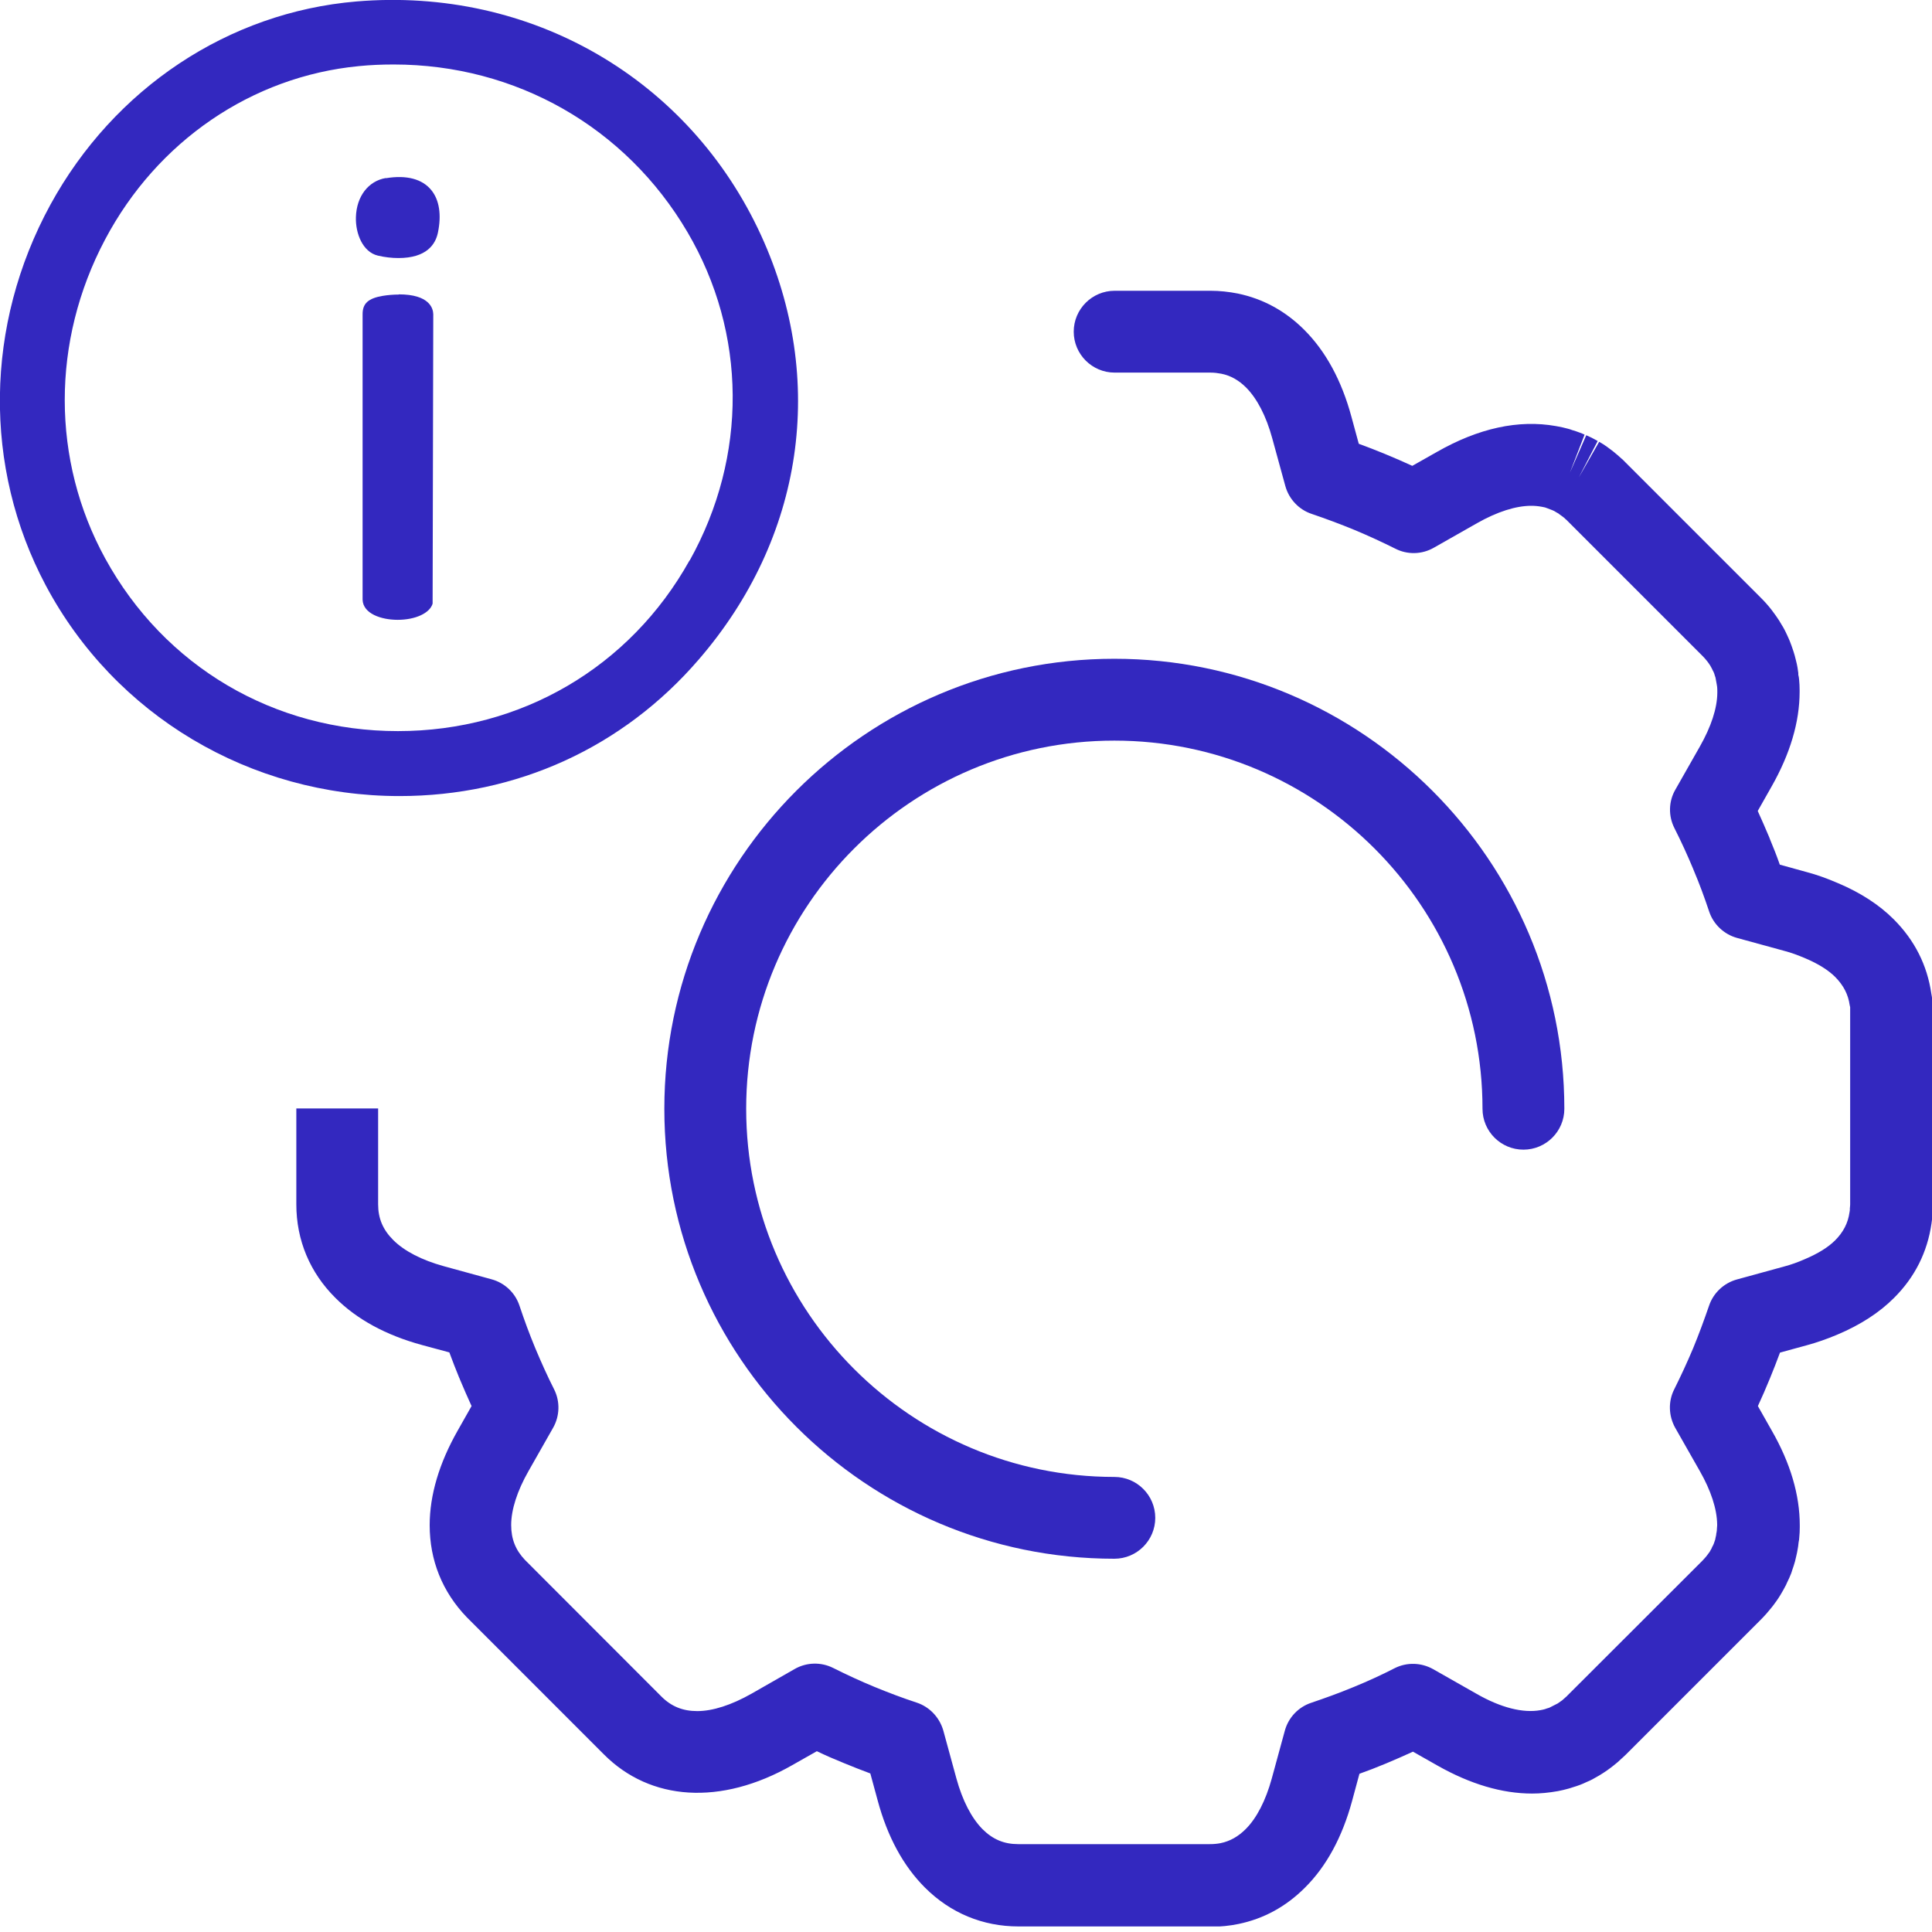
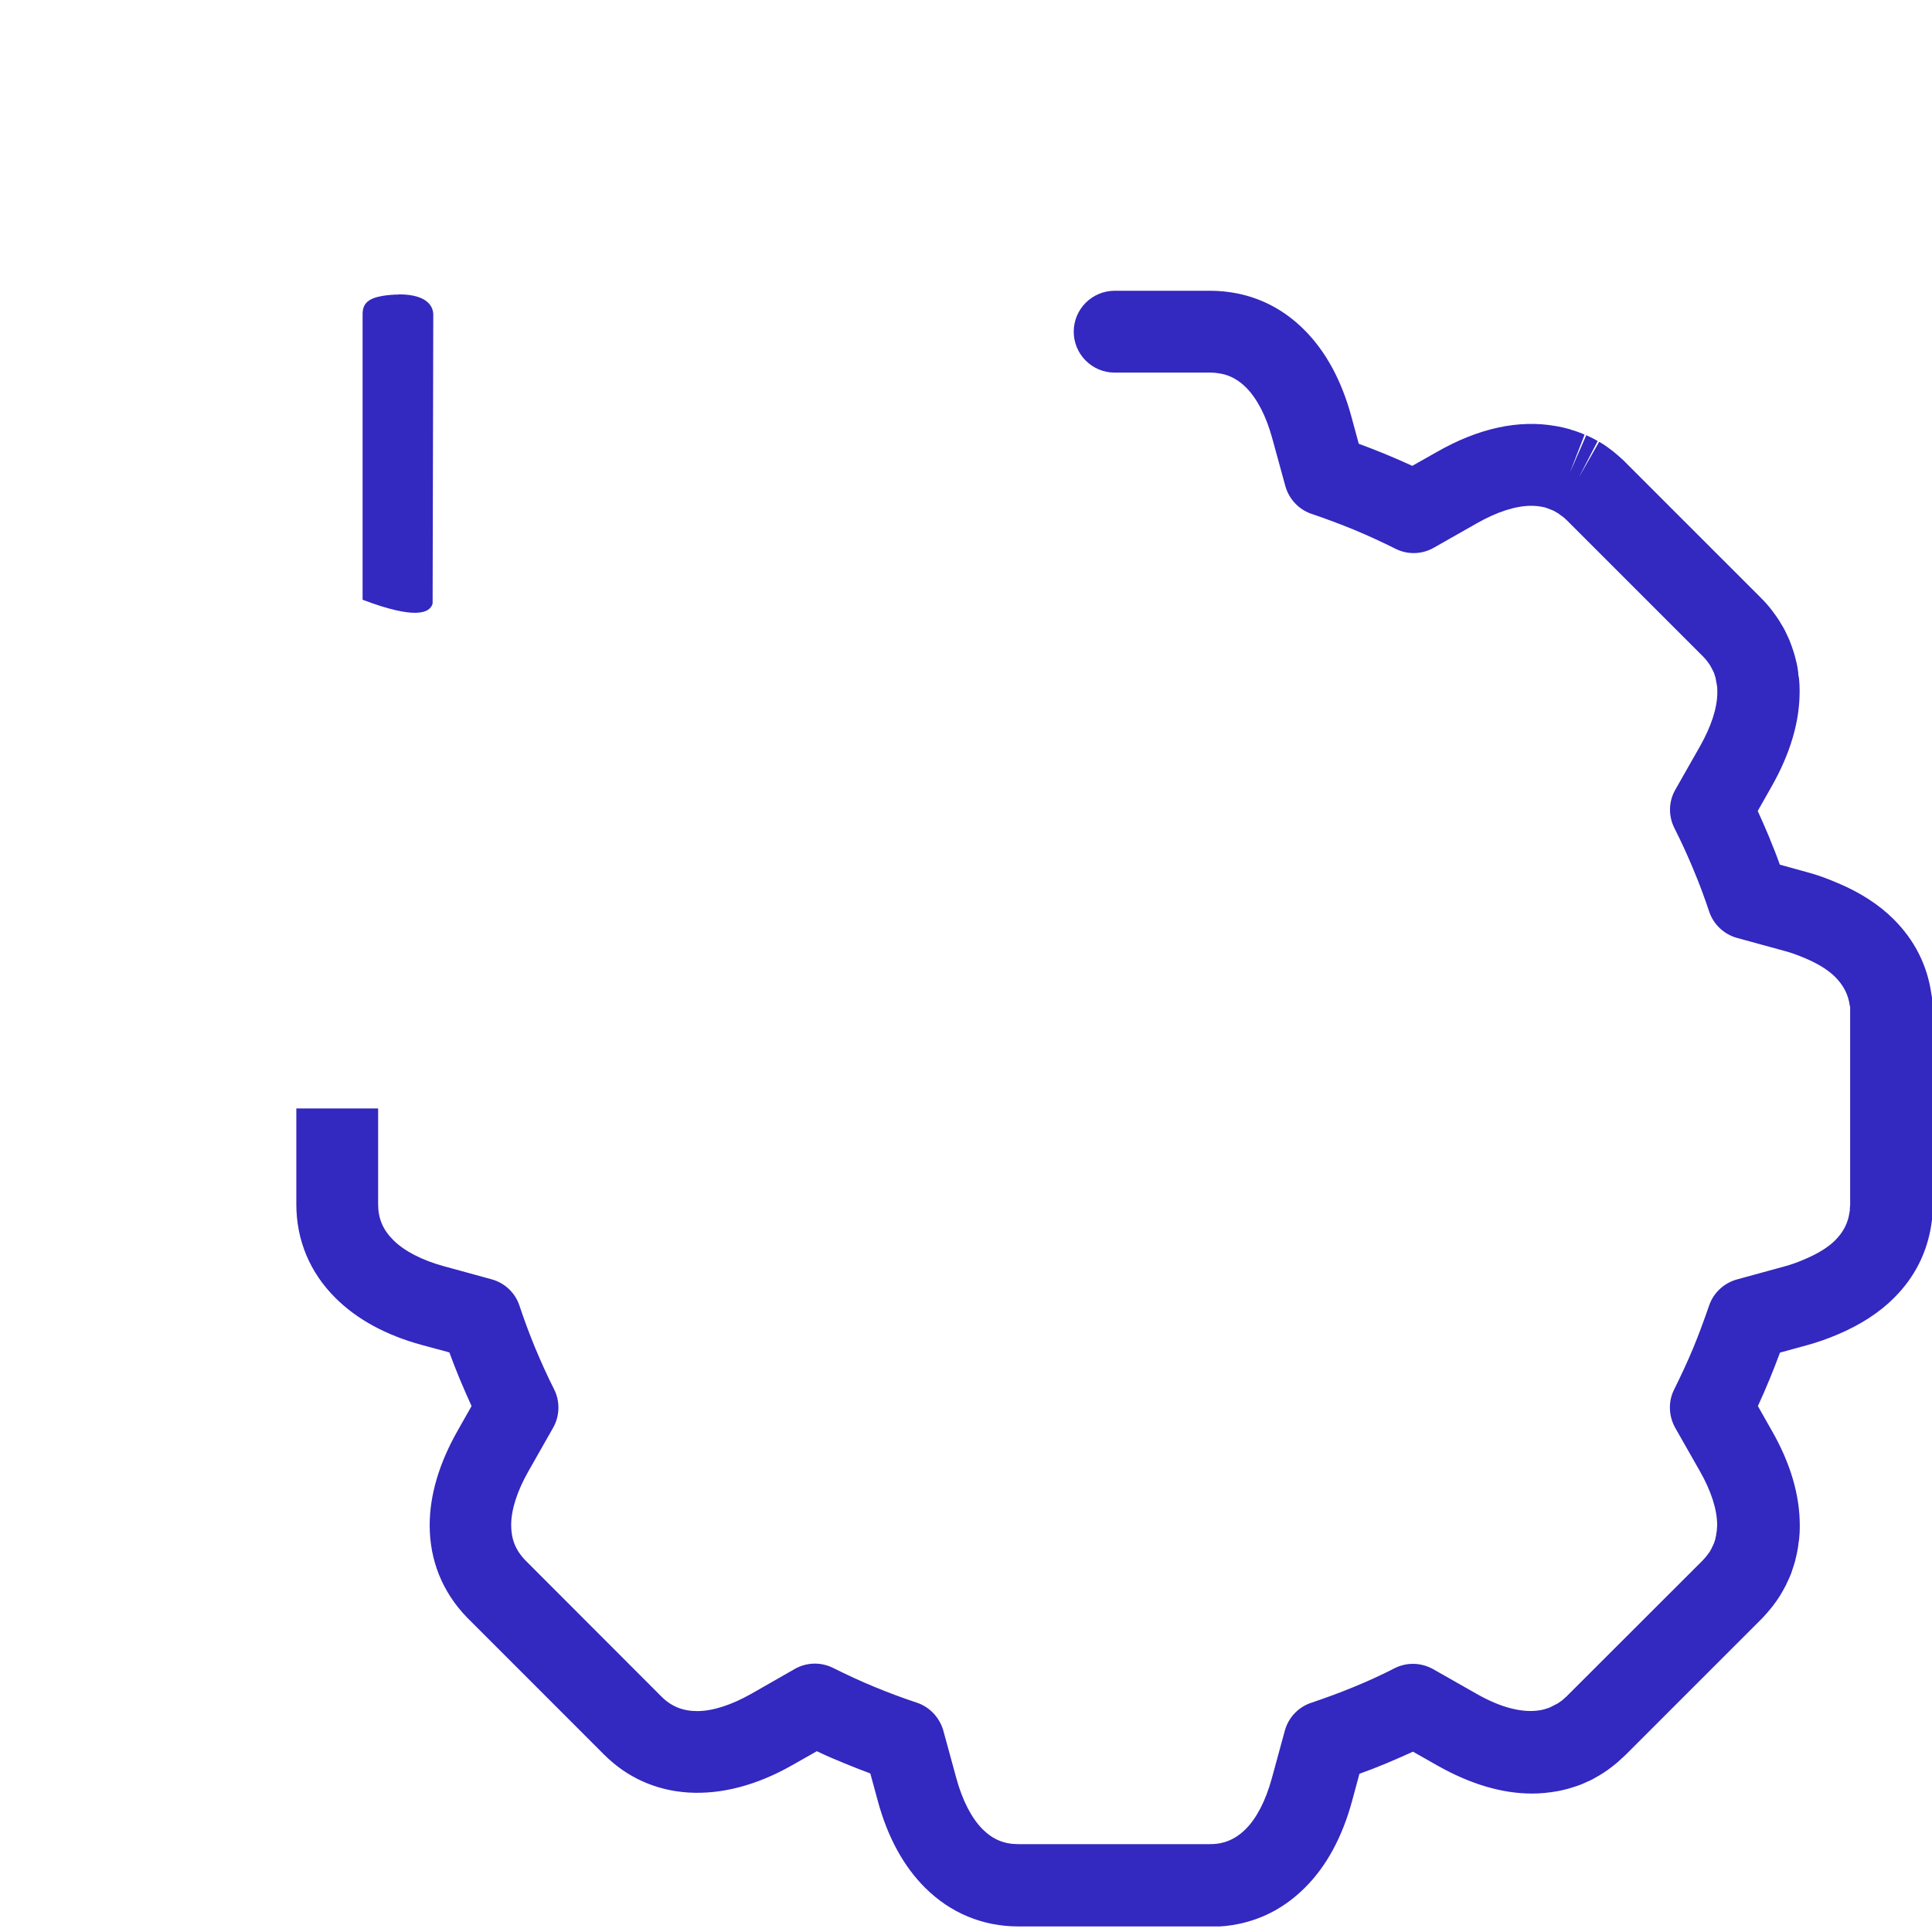
<svg xmlns="http://www.w3.org/2000/svg" fill="none" viewBox="0 0 50 50" height="50" width="50">
  <g clip-path="url(#clip0_1270_946)">
-     <path fill="#3328BF" d="M28.839 40.34C22.419 40.34 17.193 35.115 17.193 28.695C17.193 22.275 22.419 17.049 28.839 17.049C35.259 17.049 40.485 22.275 40.485 28.695C40.485 29.279 40.01 29.753 39.426 29.753C38.842 29.753 38.367 29.279 38.367 28.695C38.367 23.439 34.094 19.167 28.839 19.167C23.584 19.167 19.311 23.439 19.311 28.695C19.311 33.95 23.584 38.223 28.839 38.223C29.423 38.223 29.898 38.697 29.898 39.282C29.898 39.866 29.423 40.34 28.839 40.34Z" />
    <path fill="#3328BF" d="M31.32 49.856H26.357C25.434 49.856 24.595 49.509 23.935 48.848C23.38 48.293 22.969 47.54 22.715 46.599L22.524 45.897C22.292 45.812 22.063 45.719 21.834 45.626C21.601 45.532 21.368 45.431 21.14 45.321L20.505 45.681C18.65 46.739 16.829 46.608 15.63 45.405L12.082 41.856C11.446 41.196 11.12 40.379 11.12 39.472C11.12 38.693 11.366 37.867 11.844 37.025L12.204 36.389C12.103 36.165 12.001 35.936 11.904 35.703C11.904 35.699 11.887 35.657 11.883 35.653C11.798 35.445 11.713 35.229 11.629 35L10.925 34.81C9.99 34.556 9.236 34.145 8.681 33.59C8.02 32.934 7.669 32.095 7.669 31.168V28.686H9.786V31.168C9.786 31.532 9.909 31.824 10.176 32.091C10.464 32.379 10.917 32.612 11.485 32.769L12.721 33.108C13.064 33.201 13.335 33.459 13.445 33.794C13.568 34.162 13.699 34.518 13.839 34.856C13.839 34.861 13.856 34.899 13.86 34.907C14.008 35.259 14.169 35.619 14.339 35.953C14.5 36.271 14.487 36.648 14.313 36.953L13.678 38.071C13.386 38.583 13.229 39.07 13.229 39.468C13.229 39.832 13.344 40.116 13.585 40.37L17.117 43.906C17.375 44.164 17.672 44.283 18.044 44.283C18.447 44.283 18.929 44.126 19.446 43.834L20.564 43.195C20.873 43.017 21.25 43.008 21.567 43.169C21.915 43.343 22.27 43.508 22.63 43.656C22.99 43.804 23.359 43.944 23.723 44.063C24.058 44.173 24.316 44.448 24.413 44.787L24.752 46.028C24.909 46.599 25.142 47.048 25.425 47.336C25.692 47.603 25.984 47.726 26.349 47.726H31.312C31.409 47.726 31.502 47.718 31.591 47.7C31.833 47.65 32.044 47.531 32.239 47.336C32.523 47.053 32.756 46.599 32.912 46.032L33.251 44.791C33.344 44.448 33.603 44.177 33.937 44.067C34.301 43.944 34.661 43.813 35 43.673C35 43.673 35.038 43.656 35.042 43.656C35.403 43.508 35.763 43.343 36.093 43.173C36.41 43.013 36.783 43.025 37.092 43.199L38.21 43.834C38.837 44.194 39.417 44.342 39.87 44.258C39.921 44.249 39.951 44.241 39.984 44.232C39.989 44.232 40.023 44.219 40.031 44.215C40.056 44.207 40.078 44.203 40.099 44.194L40.315 44.084C40.336 44.071 40.361 44.05 40.387 44.033C40.395 44.029 40.421 44.008 40.429 44.004C40.442 43.991 40.471 43.965 40.501 43.94C40.51 43.932 40.527 43.919 40.539 43.906C40.548 43.902 40.552 43.894 40.56 43.885L44.054 40.395C44.092 40.357 44.126 40.315 44.16 40.277C44.16 40.273 44.169 40.264 44.173 40.26C44.198 40.226 44.224 40.192 44.245 40.163C44.27 40.12 44.287 40.091 44.304 40.057V40.048C44.325 40.014 44.338 39.985 44.351 39.955L44.363 39.921C44.372 39.896 44.38 39.87 44.389 39.845C44.389 39.841 44.397 39.811 44.397 39.803L44.414 39.726C44.414 39.726 44.418 39.671 44.423 39.667L44.431 39.612C44.435 39.561 44.435 39.523 44.44 39.481C44.44 39.472 44.44 39.464 44.44 39.451C44.435 39.053 44.279 38.575 43.991 38.071L43.355 36.953C43.182 36.644 43.169 36.267 43.33 35.953C43.499 35.614 43.664 35.259 43.817 34.895C43.969 34.526 44.101 34.166 44.228 33.798C44.338 33.463 44.613 33.205 44.952 33.112L46.188 32.773C46.345 32.731 46.519 32.671 46.709 32.587C47.048 32.443 47.311 32.282 47.493 32.1C47.705 31.888 47.827 31.651 47.865 31.375C47.865 31.367 47.87 31.337 47.874 31.32V31.274C47.878 31.223 47.882 31.202 47.882 31.176V26.213C47.882 26.188 47.882 26.167 47.882 26.141V26.065C47.882 26.065 47.87 26.018 47.87 26.014C47.832 25.735 47.709 25.502 47.497 25.286C47.319 25.108 47.057 24.943 46.726 24.803C46.527 24.718 46.354 24.655 46.193 24.613L44.956 24.274C44.617 24.181 44.342 23.922 44.232 23.588C44.109 23.219 43.978 22.864 43.834 22.525L43.817 22.482C43.669 22.127 43.504 21.767 43.334 21.432C43.173 21.115 43.182 20.738 43.36 20.433L43.995 19.315C44.283 18.807 44.44 18.332 44.444 17.934C44.444 17.922 44.444 17.909 44.444 17.896C44.444 17.862 44.444 17.824 44.44 17.782C44.44 17.778 44.431 17.727 44.431 17.723L44.397 17.536C44.397 17.536 44.385 17.498 44.376 17.473C44.376 17.464 44.359 17.418 44.355 17.409C44.351 17.396 44.338 17.371 44.321 17.341C44.321 17.337 44.312 17.325 44.308 17.312C44.291 17.278 44.274 17.253 44.262 17.227C44.236 17.185 44.211 17.151 44.185 17.117C44.147 17.07 44.113 17.028 44.071 16.986L40.577 13.492C40.577 13.492 40.56 13.475 40.556 13.471C40.556 13.471 40.548 13.462 40.544 13.458C40.531 13.45 40.522 13.437 40.514 13.433C40.489 13.407 40.459 13.382 40.429 13.361C40.378 13.327 40.353 13.306 40.332 13.289C40.328 13.289 40.294 13.268 40.285 13.263L40.222 13.225L40.175 13.204L40.056 13.158C40.056 13.158 39.997 13.136 39.984 13.132C39.976 13.132 39.938 13.124 39.9 13.115C39.807 13.098 39.718 13.09 39.629 13.09C39.227 13.09 38.744 13.246 38.227 13.539L37.109 14.174C36.8 14.352 36.423 14.36 36.11 14.199C35.771 14.03 35.415 13.865 35.047 13.712C34.678 13.56 34.323 13.428 33.95 13.301C33.615 13.191 33.357 12.916 33.264 12.577L32.925 11.341C32.769 10.769 32.536 10.32 32.252 10.032C32.057 9.837 31.845 9.719 31.608 9.672C31.519 9.655 31.426 9.643 31.329 9.643H28.847C28.263 9.643 27.788 9.168 27.788 8.584C27.788 8 28.263 7.525 28.847 7.525H31.329C31.566 7.525 31.803 7.551 32.036 7.597C32.688 7.733 33.264 8.046 33.755 8.537C34.31 9.092 34.721 9.846 34.975 10.786L35.165 11.485C35.394 11.569 35.614 11.654 35.83 11.743C36.084 11.849 36.321 11.95 36.55 12.056L37.185 11.697C38.261 11.082 39.298 10.854 40.268 11.027C40.281 11.027 40.302 11.036 40.315 11.036C40.391 11.049 40.484 11.07 40.577 11.095C40.599 11.099 40.662 11.12 40.683 11.129C40.755 11.15 40.819 11.171 40.886 11.197C40.933 11.214 40.971 11.231 41.009 11.248L40.628 12.234L41.052 11.264C41.098 11.286 41.145 11.307 41.191 11.328C41.246 11.358 41.297 11.383 41.348 11.413L40.861 12.353L41.386 11.434C41.42 11.455 41.458 11.476 41.492 11.497C41.551 11.536 41.619 11.582 41.683 11.633C41.704 11.65 41.729 11.667 41.755 11.688C41.831 11.747 41.899 11.811 41.966 11.87C41.983 11.887 41.992 11.891 42.009 11.908C42.03 11.929 42.051 11.95 42.072 11.972L45.574 15.474C45.676 15.575 45.769 15.681 45.854 15.791C45.862 15.804 45.871 15.817 45.879 15.825C45.93 15.889 45.989 15.978 46.049 16.067C46.057 16.079 46.07 16.105 46.078 16.118C46.121 16.185 46.172 16.27 46.214 16.359C46.222 16.376 46.239 16.414 46.248 16.431C46.277 16.494 46.316 16.575 46.345 16.66C46.354 16.677 46.371 16.732 46.379 16.753C46.404 16.829 46.43 16.897 46.447 16.965C46.459 17.007 46.468 17.045 46.476 17.079C46.498 17.164 46.51 17.219 46.519 17.274C46.527 17.32 46.532 17.367 46.54 17.418V17.464C46.553 17.507 46.557 17.549 46.561 17.591C46.57 17.68 46.574 17.769 46.574 17.858C46.574 17.875 46.574 17.892 46.574 17.905C46.574 18.684 46.328 19.51 45.85 20.352L45.49 20.988C45.591 21.212 45.693 21.441 45.79 21.674C45.79 21.674 45.807 21.716 45.807 21.72C45.896 21.932 45.981 22.148 46.061 22.377L46.764 22.571C47.019 22.639 47.281 22.732 47.565 22.855C48.149 23.101 48.636 23.418 49.009 23.791C49.551 24.333 49.877 24.981 49.983 25.718C49.991 25.764 50 25.807 50.004 25.853C50.008 25.896 50.013 25.934 50.013 25.976C50.017 26.069 50.021 26.141 50.021 26.213V31.176C50.021 31.253 50.021 31.325 50.013 31.392C50.013 31.456 50.008 31.494 50.004 31.532C50 31.579 49.991 31.621 49.987 31.663C49.881 32.404 49.555 33.057 49.013 33.594C48.636 33.971 48.145 34.289 47.552 34.539C47.273 34.657 47.014 34.746 46.764 34.814L46.066 35.005C45.981 35.233 45.896 35.454 45.807 35.669C45.702 35.924 45.6 36.161 45.494 36.389L45.854 37.025C46.337 37.867 46.578 38.693 46.578 39.472C46.578 39.485 46.578 39.506 46.578 39.523C46.578 39.616 46.574 39.701 46.565 39.786C46.565 39.828 46.557 39.87 46.548 39.913C46.54 39.998 46.532 40.048 46.523 40.095C46.514 40.154 46.502 40.209 46.489 40.264C46.472 40.332 46.464 40.37 46.455 40.408C46.434 40.484 46.409 40.561 46.383 40.633C46.375 40.658 46.366 40.692 46.354 40.722C46.324 40.802 46.286 40.883 46.248 40.959L46.222 41.018C46.176 41.107 46.129 41.192 46.078 41.276C46.006 41.395 45.943 41.48 45.879 41.564C45.867 41.581 45.854 41.598 45.841 41.611C45.773 41.696 45.68 41.806 45.579 41.907L42.072 45.414C42.072 45.414 42.03 45.456 42.009 45.473C41.992 45.486 41.979 45.503 41.962 45.515C41.899 45.575 41.835 45.634 41.767 45.685C41.75 45.697 41.708 45.731 41.691 45.744C41.623 45.795 41.56 45.842 41.492 45.884C41.458 45.905 41.424 45.926 41.391 45.947C41.314 45.99 41.259 46.024 41.204 46.053C41.158 46.079 41.111 46.096 41.064 46.117C40.992 46.151 40.946 46.172 40.899 46.189C40.836 46.214 40.768 46.235 40.696 46.257C40.666 46.269 40.628 46.278 40.59 46.29C40.51 46.312 40.412 46.337 40.319 46.354C40.082 46.396 39.866 46.417 39.65 46.417C38.871 46.417 38.049 46.172 37.202 45.693L36.567 45.333C36.343 45.435 36.114 45.537 35.881 45.634C35.881 45.634 35.843 45.651 35.839 45.651C35.627 45.74 35.407 45.825 35.182 45.905L34.992 46.608C34.738 47.544 34.327 48.302 33.772 48.852C33.281 49.344 32.705 49.657 32.053 49.792C31.828 49.839 31.587 49.864 31.346 49.864L31.32 49.856Z" />
-     <path fill="#3328BF" d="M19.7 6.098C17.845 2.045 13.75 -0.343 9.223 0.038C5.908 0.318 2.952 2.287 1.304 5.298C-0.394 8.41 -0.44 12.09 1.181 15.144C2.969 18.51 6.475 20.602 10.337 20.602C13.365 20.602 16.118 19.349 18.082 17.07C20.801 13.924 21.403 9.825 19.7 6.098ZM17.845 14.504C16.304 17.269 13.483 18.921 10.299 18.921C7.089 18.921 4.256 17.248 2.723 14.453C1.33 11.912 1.325 8.83 2.719 6.2C4.065 3.655 6.517 1.978 9.287 1.711C9.588 1.681 9.888 1.669 10.189 1.669C13.352 1.669 16.194 3.29 17.79 6.005C19.332 8.626 19.353 11.807 17.85 14.504H17.845Z" />
-     <path fill="#3328BF" d="M10.32 7.623C10.184 7.623 10.04 7.635 9.909 7.656C9.532 7.72 9.384 7.851 9.384 8.131V15.521C9.396 15.88 9.862 16.041 10.29 16.041C10.752 16.041 11.124 15.868 11.196 15.622L11.213 8.131C11.209 7.978 11.112 7.618 10.32 7.618V7.623Z" />
-     <path fill="#3328BF" d="M9.986 4.607C9.532 4.684 9.227 5.082 9.211 5.62C9.198 6.043 9.388 6.522 9.778 6.615C9.956 6.657 10.138 6.678 10.312 6.678C11.04 6.678 11.269 6.323 11.332 6.026C11.43 5.564 11.37 5.175 11.163 4.921C10.93 4.633 10.523 4.523 9.986 4.612V4.607Z" />
+     <path fill="#3328BF" d="M10.32 7.623C10.184 7.623 10.04 7.635 9.909 7.656C9.532 7.72 9.384 7.851 9.384 8.131V15.521C10.752 16.041 11.124 15.868 11.196 15.622L11.213 8.131C11.209 7.978 11.112 7.618 10.32 7.618V7.623Z" />
  </g>
  <defs>
    <clipPath id="clip0_1270_946">
      <rect fill="white" height="49.856" width="50" />
    </clipPath>
  </defs>
</svg>